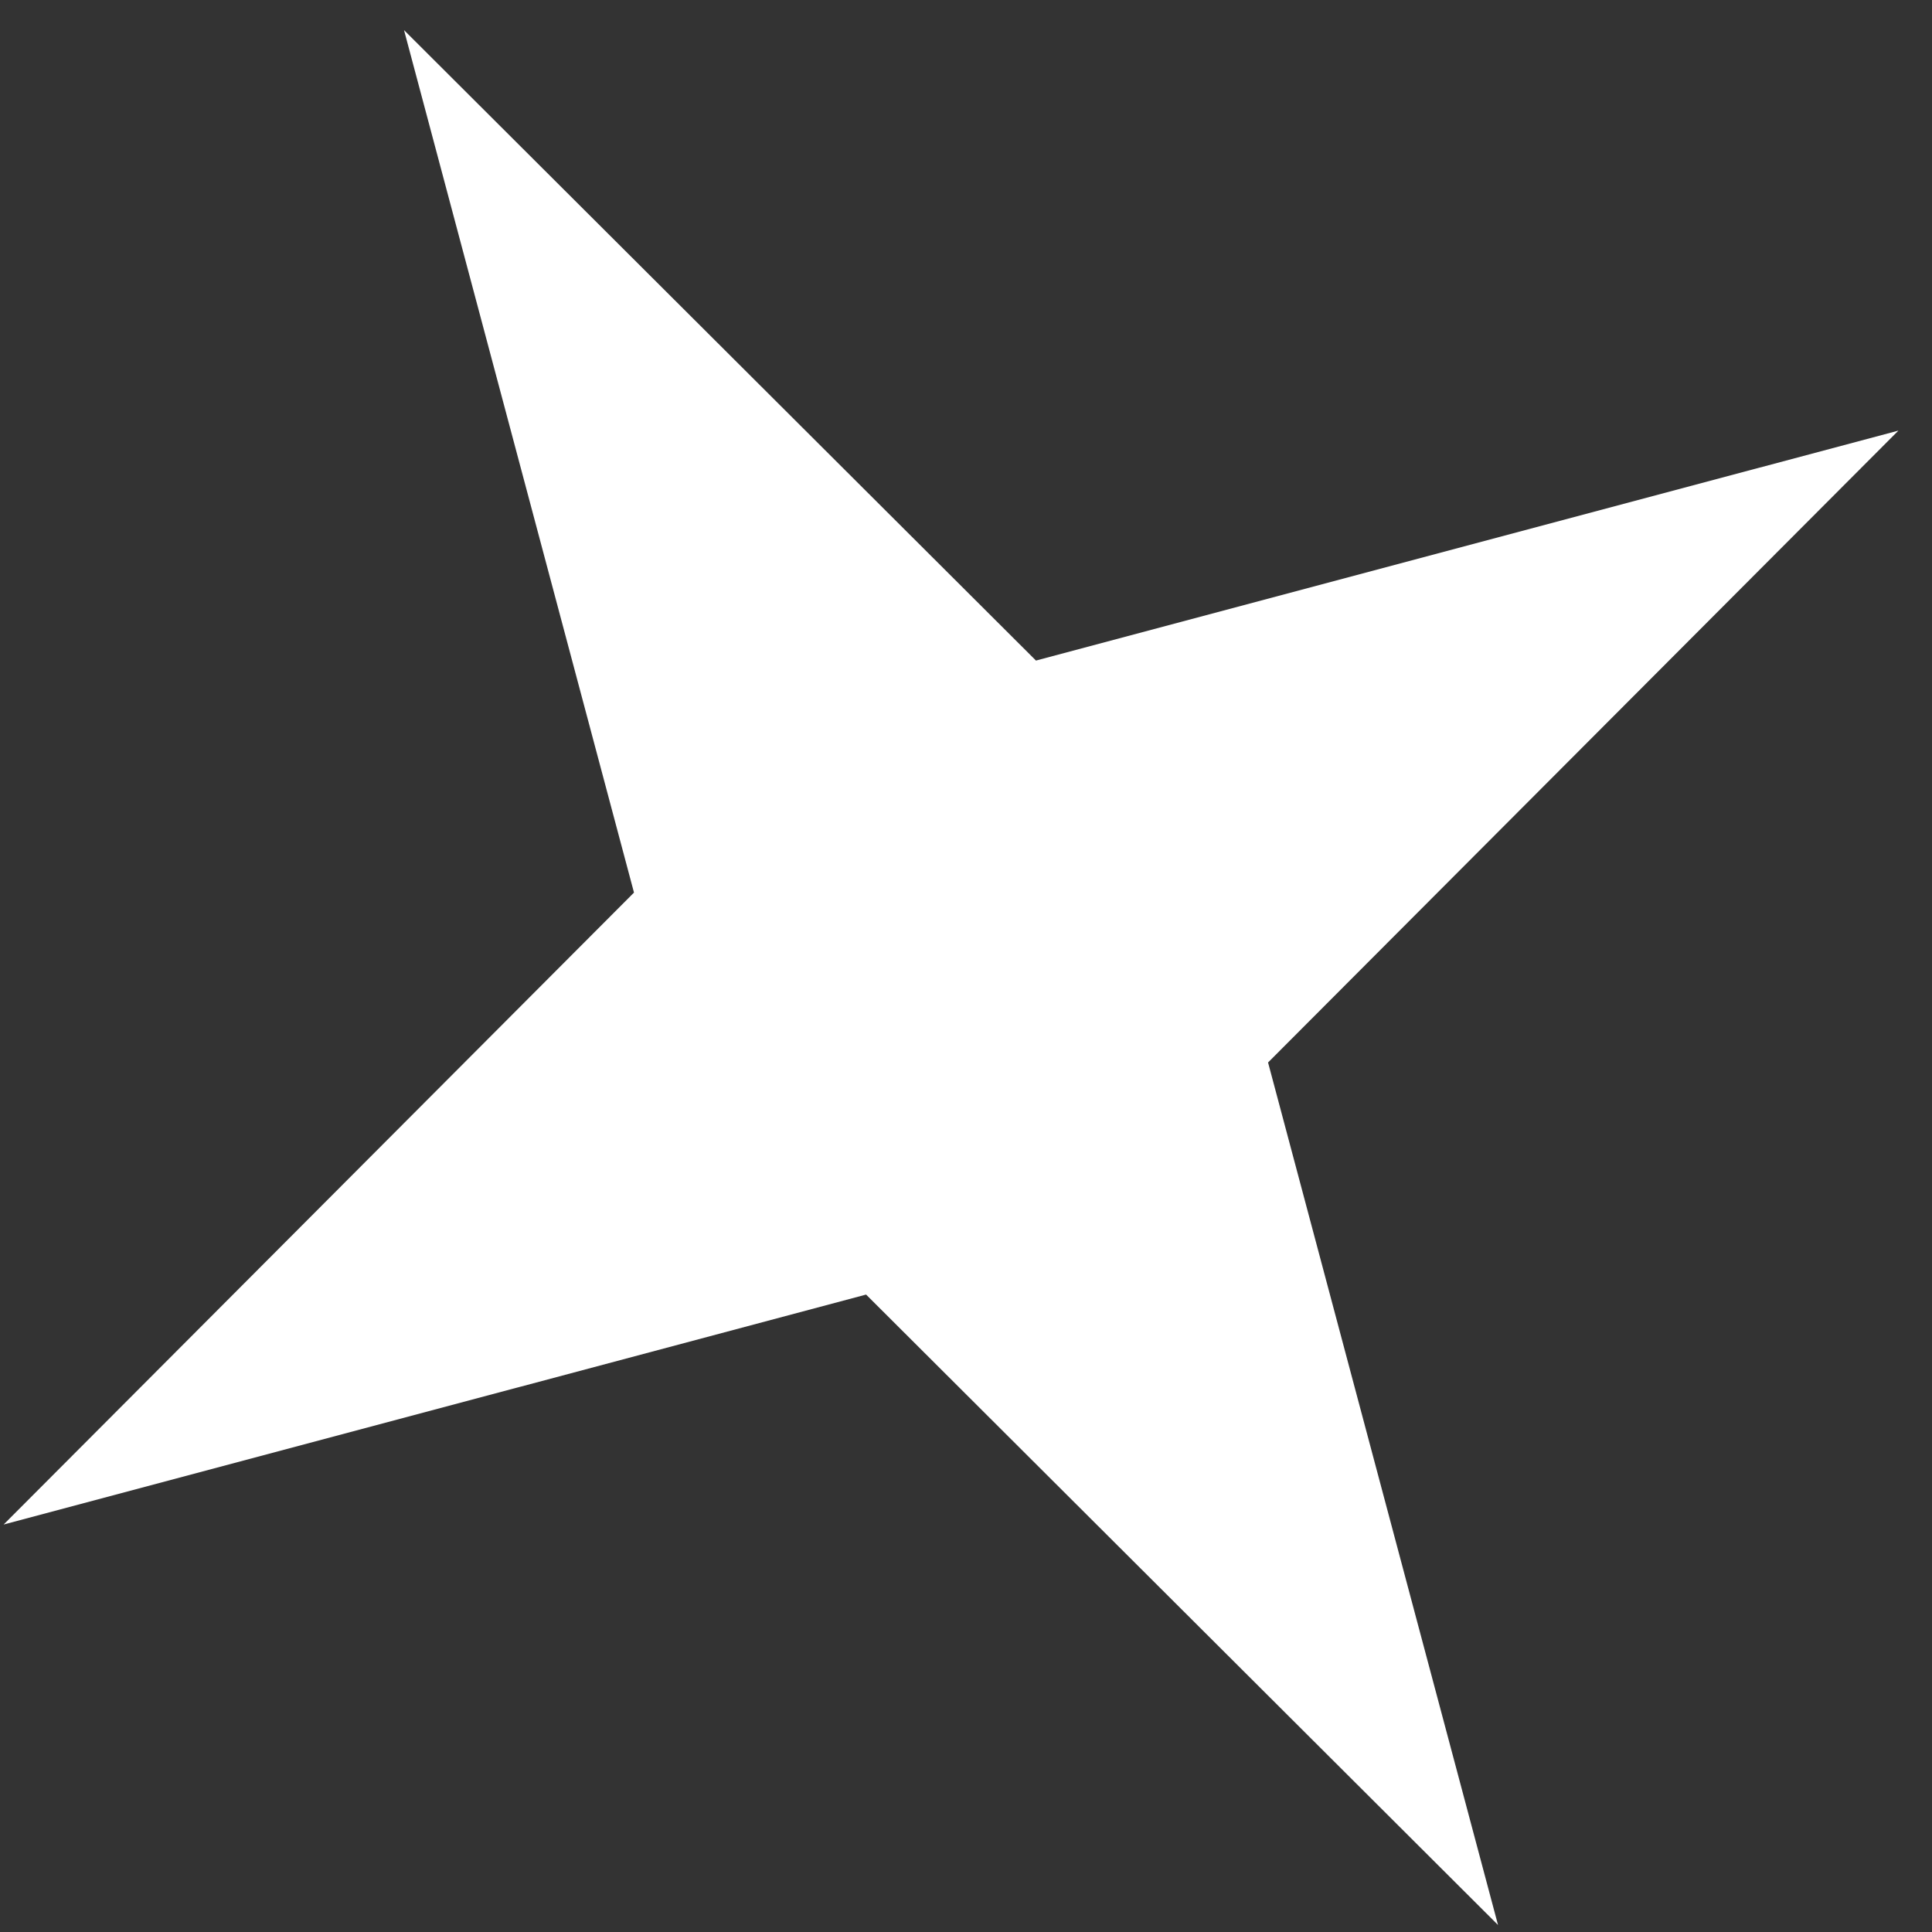
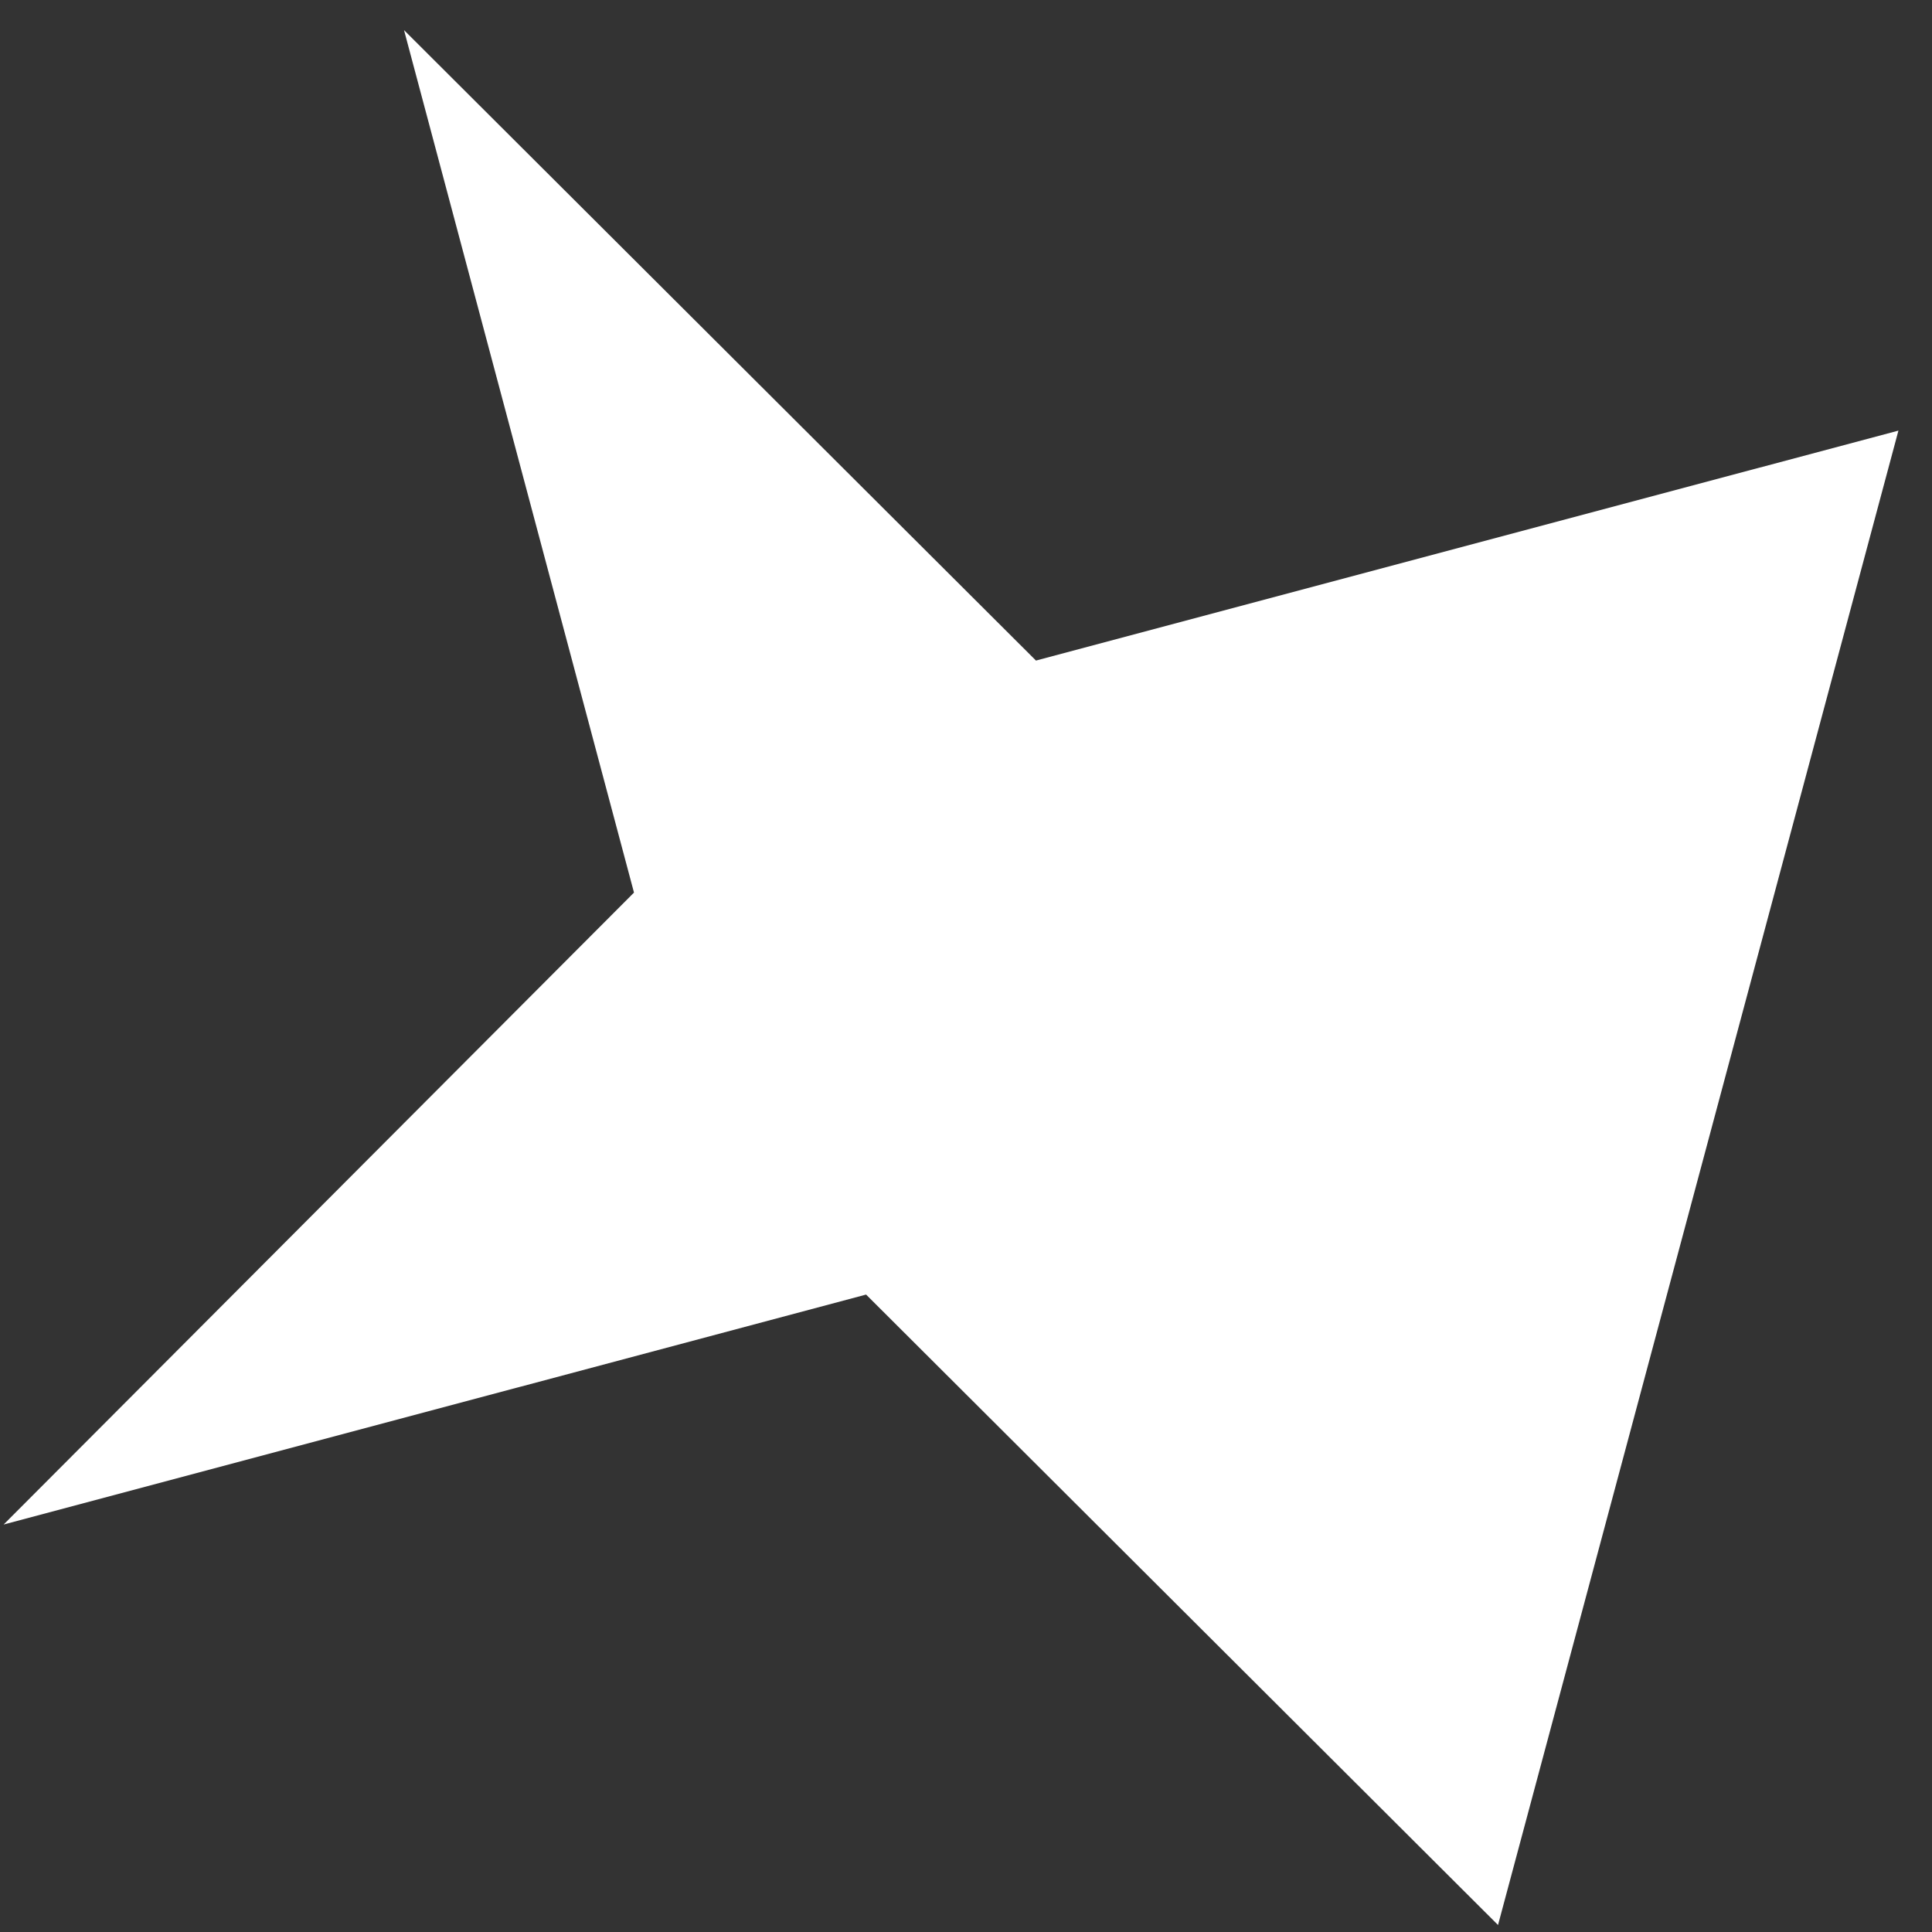
<svg xmlns="http://www.w3.org/2000/svg" width="32" height="32" viewBox="0 0 32 32" fill="none">
  <rect x="0" y="0" width="32" height="32" fill="#333333" stroke="none" />
-   <path d="M24.812 31.884L14.345 21.442L0.06 25.251L10.501 14.784L6.692 0.499L17.159 10.941L31.444 7.132L21.003 17.598L24.812 31.884Z" fill="white" />
+   <path d="M24.812 31.884L14.345 21.442L0.06 25.251L10.501 14.784L6.692 0.499L17.159 10.941L31.444 7.132L24.812 31.884Z" fill="white" />
</svg>